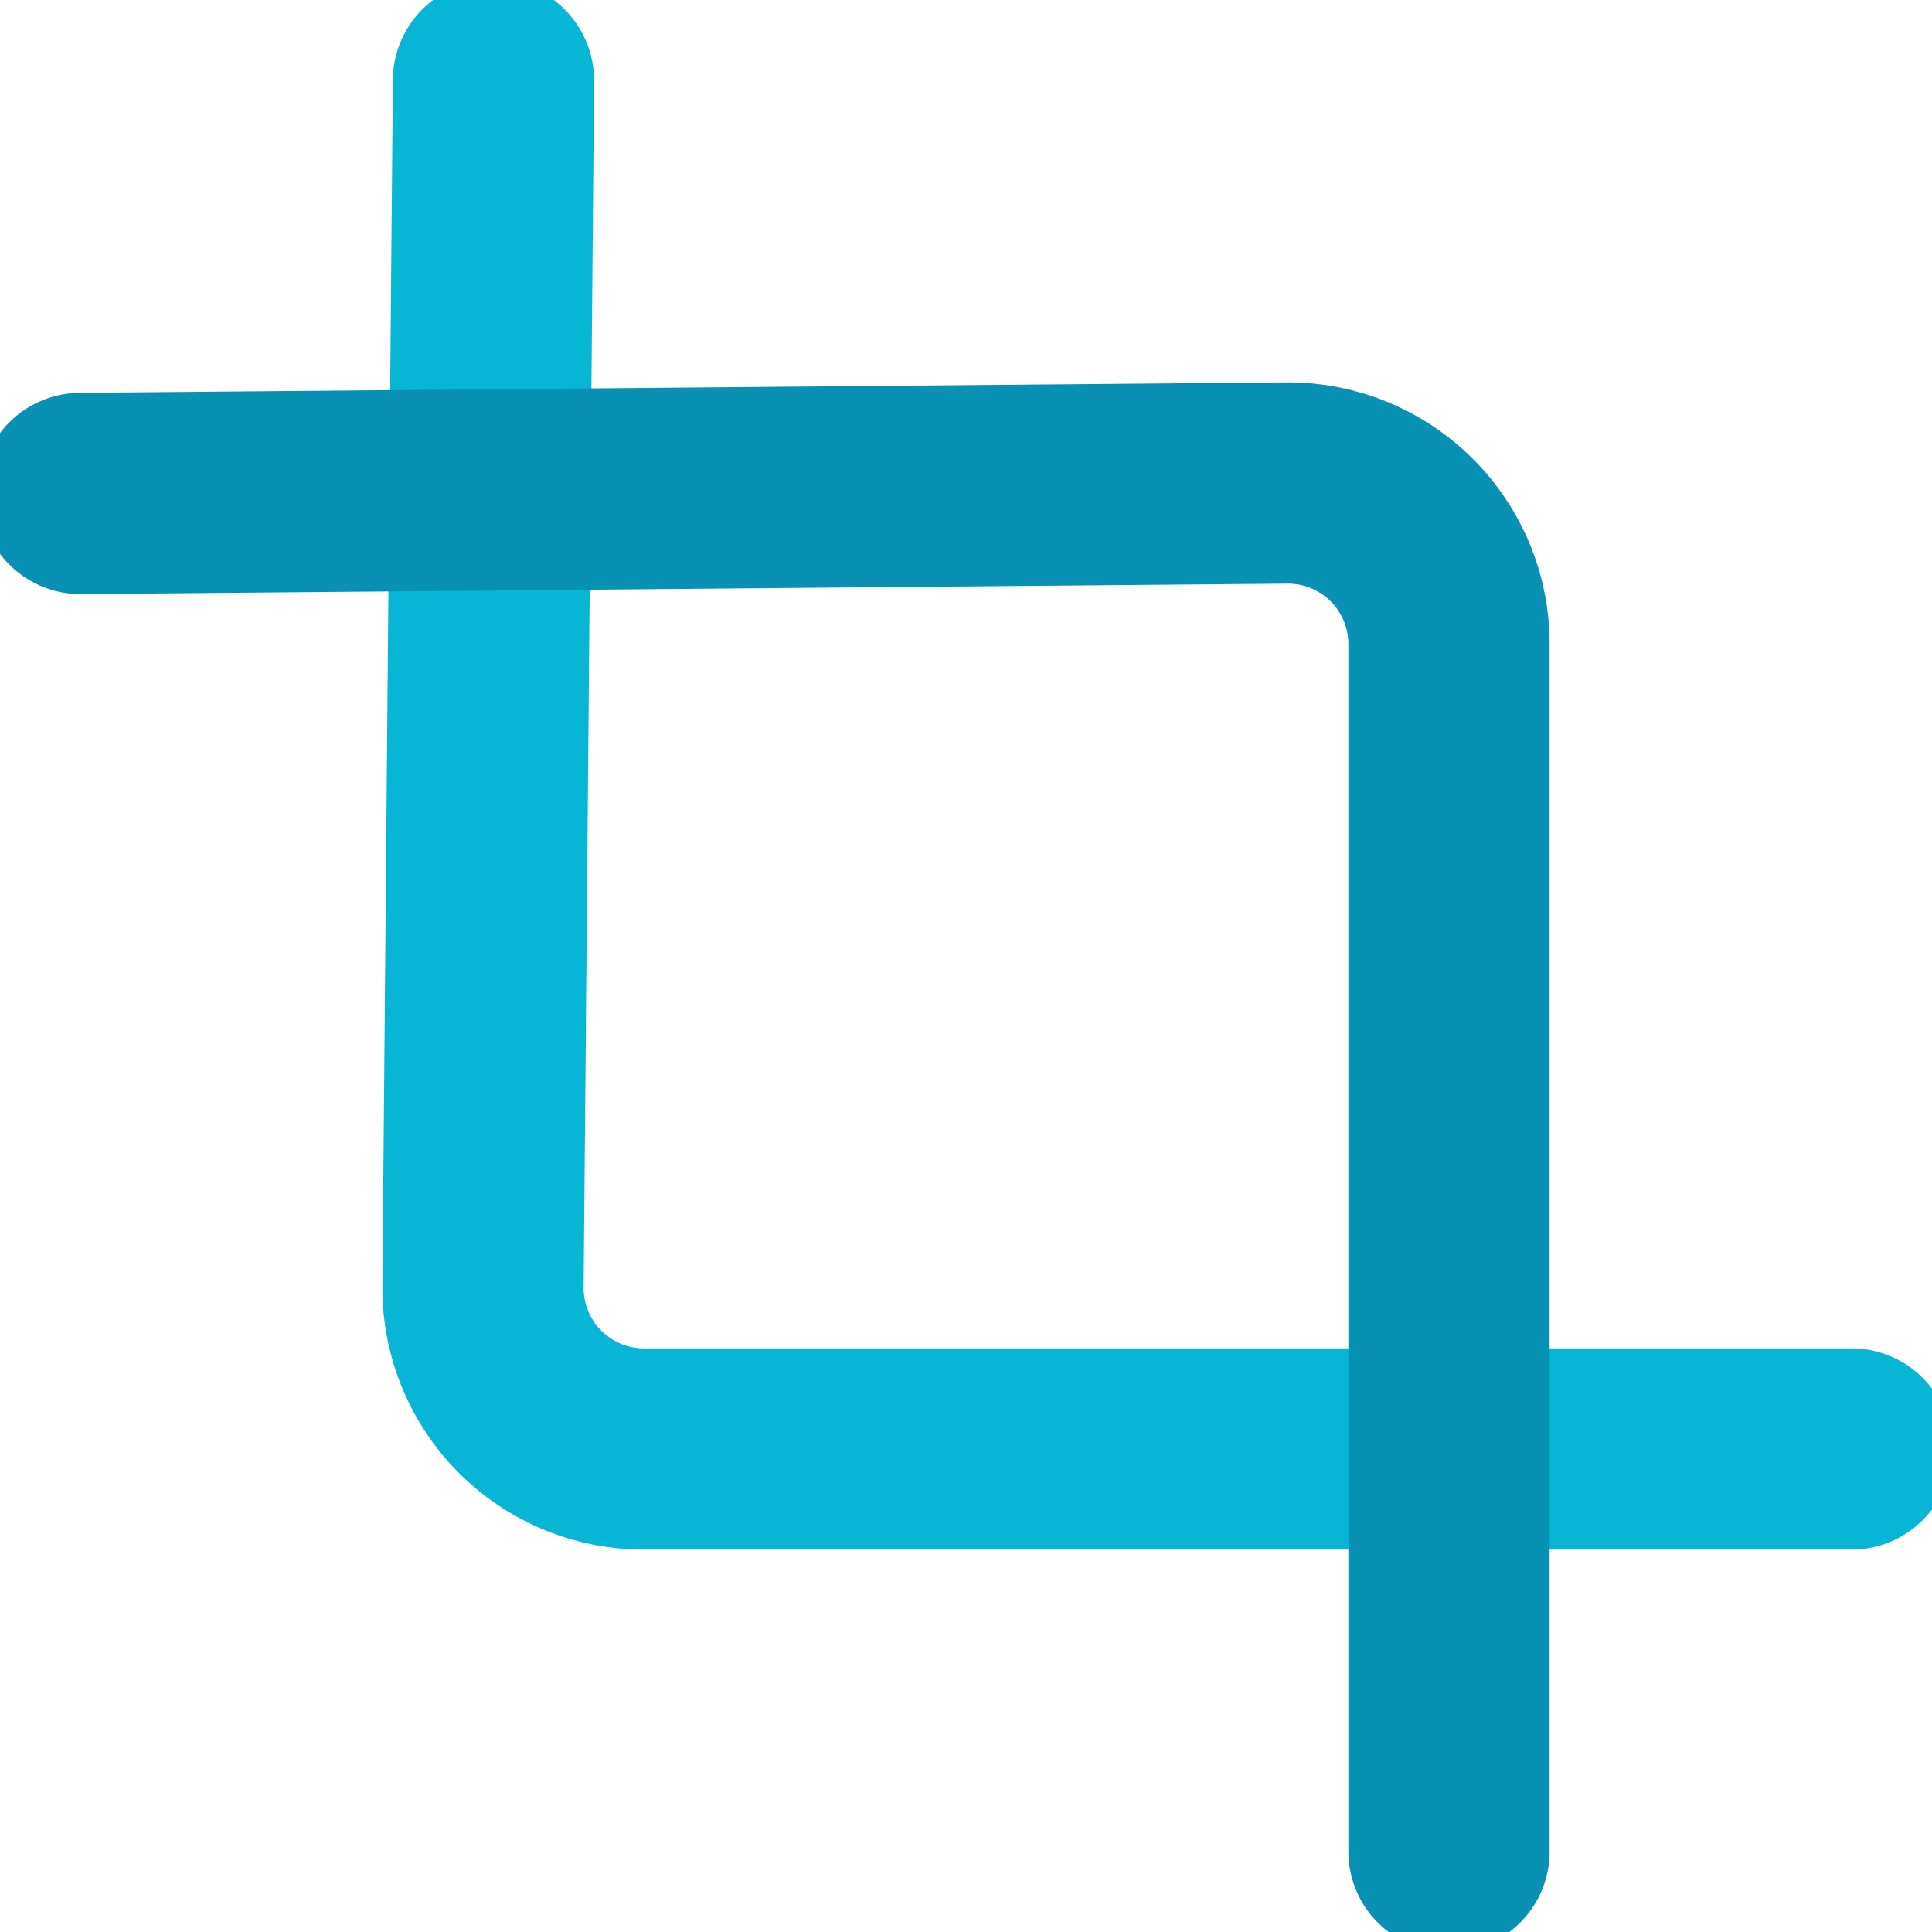
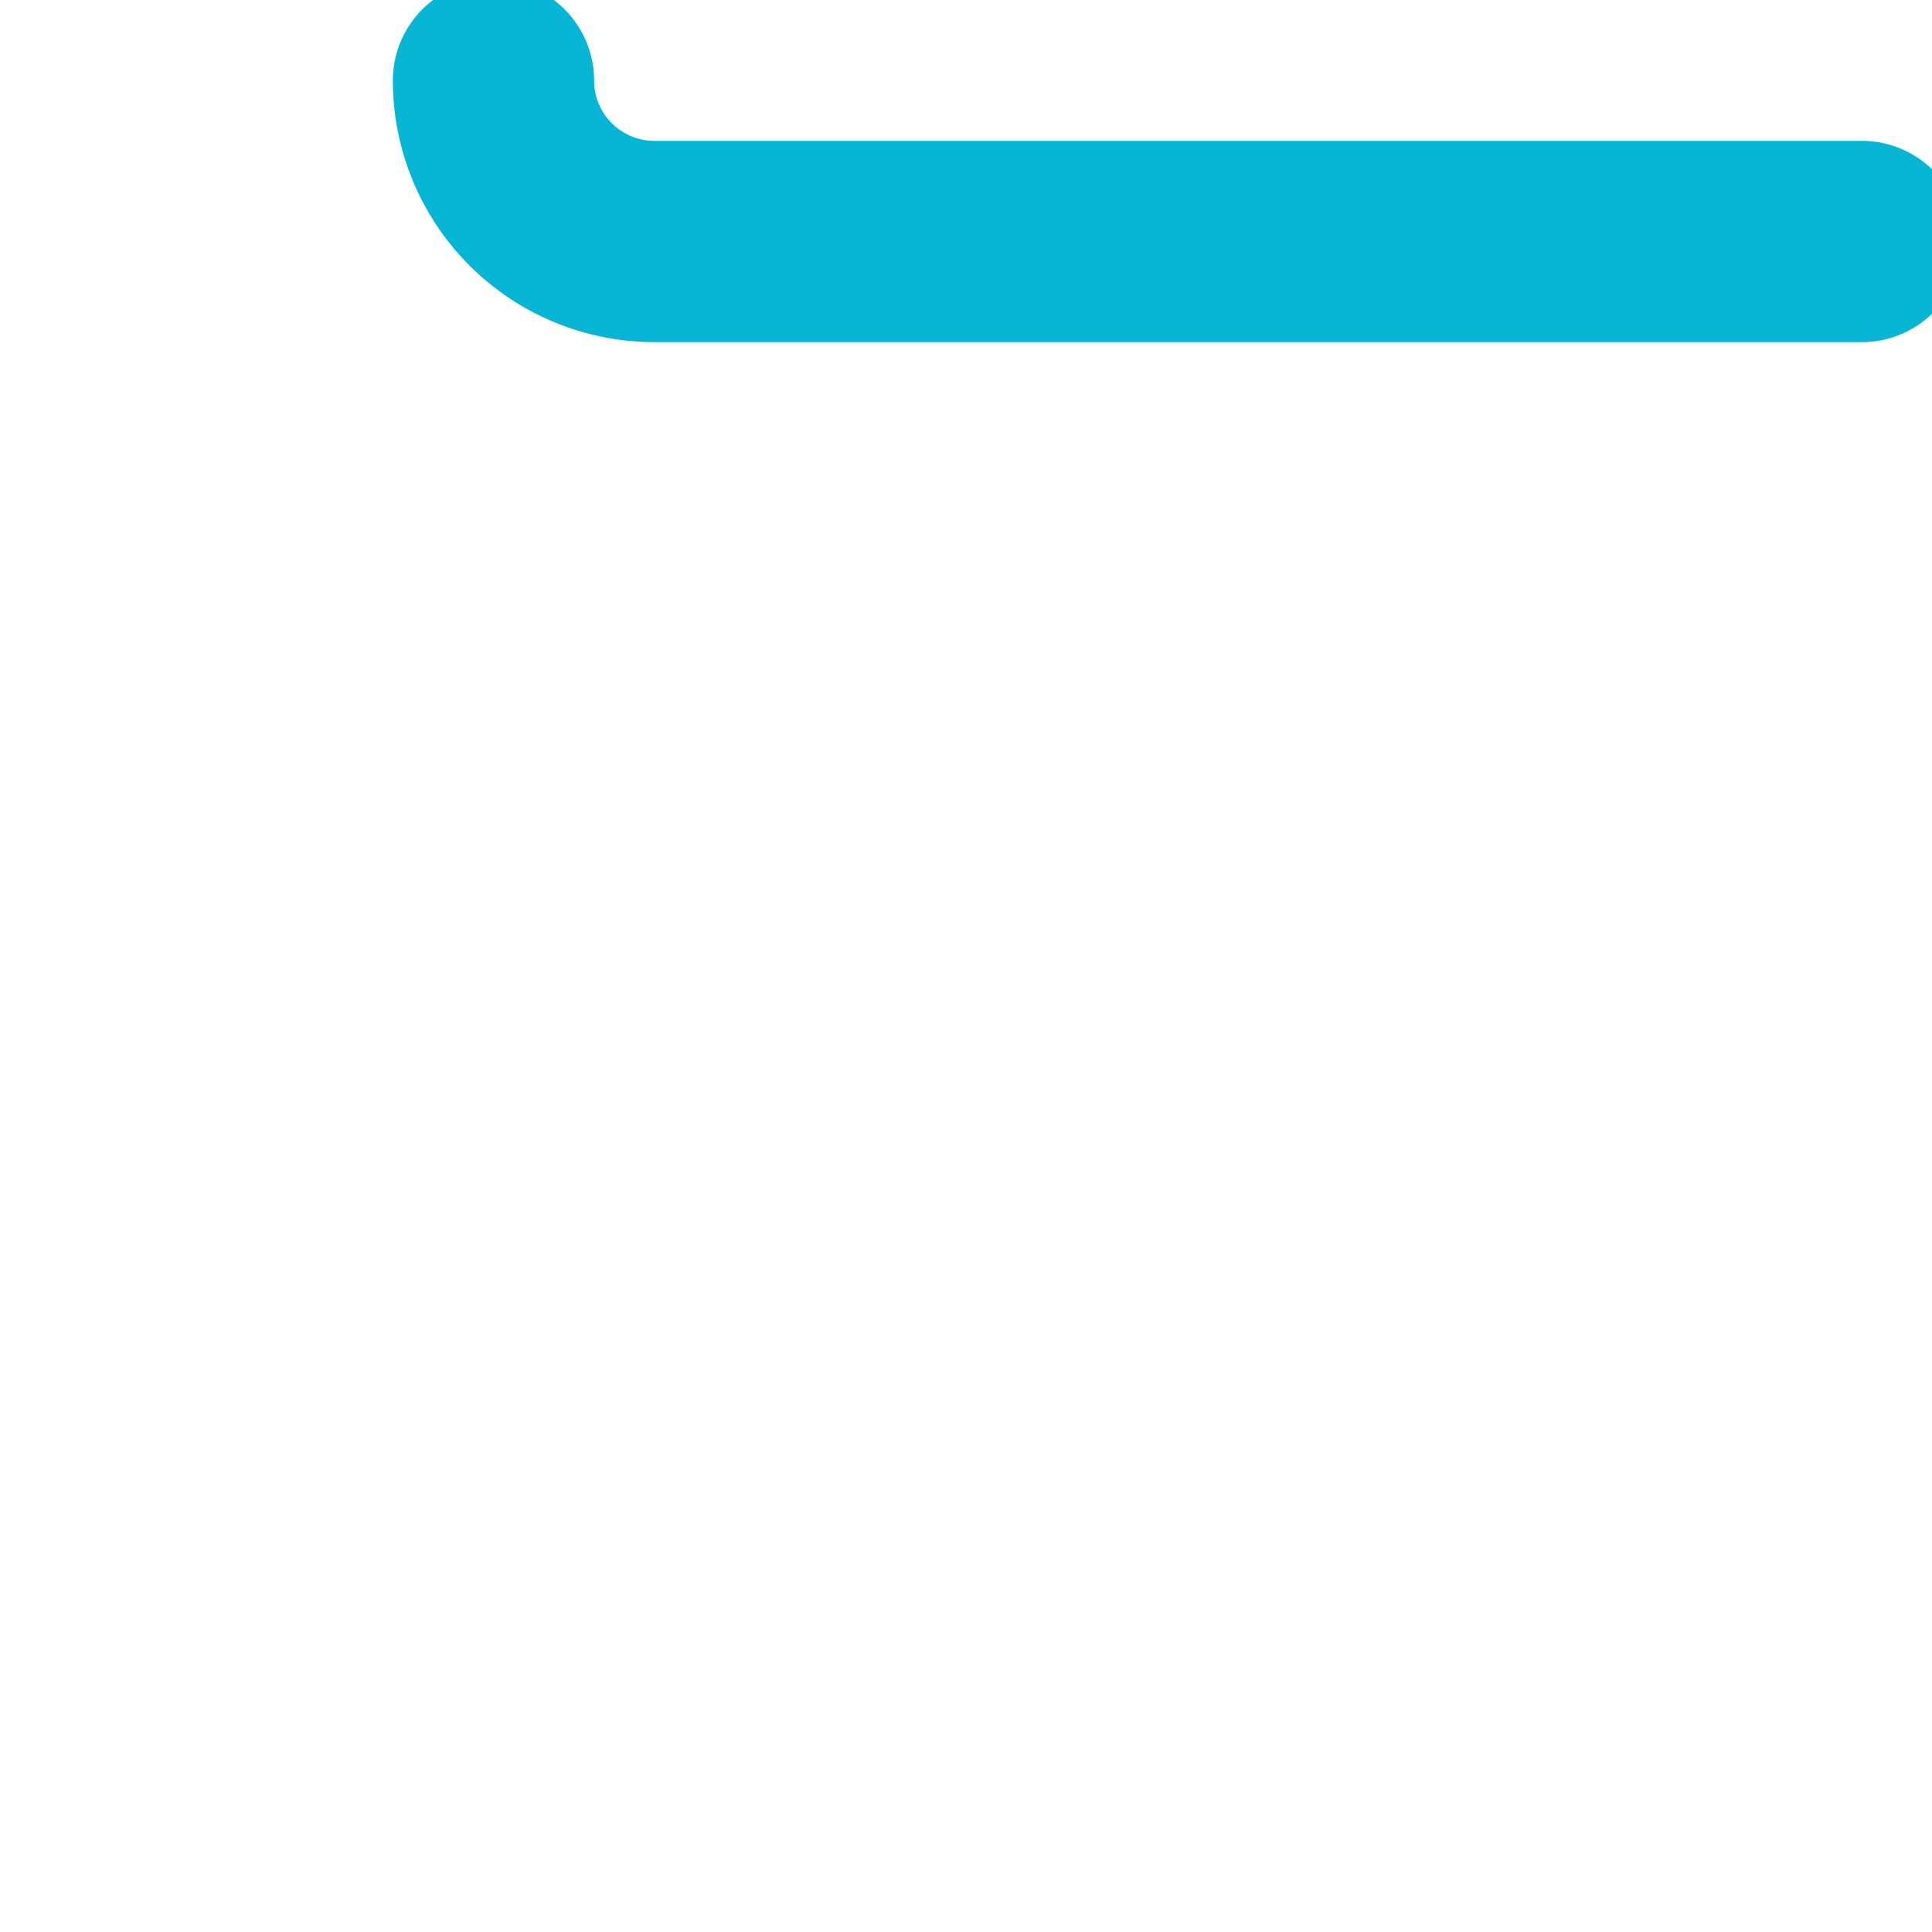
<svg xmlns="http://www.w3.org/2000/svg" viewBox="0 0 24 24" fill="none">
-   <path d="M6.13 1L6 16a2 2 0 0 0 2 2h15" stroke="#06B6D4" stroke-width="2.5" stroke-linecap="round" stroke-linejoin="round" />
-   <path d="M1 6.13L16 6a2 2 0 0 1 2 2v15" stroke="#0891B2" stroke-width="2.5" stroke-linecap="round" stroke-linejoin="round" />
+   <path d="M6.13 1a2 2 0 0 0 2 2h15" stroke="#06B6D4" stroke-width="2.5" stroke-linecap="round" stroke-linejoin="round" />
</svg>